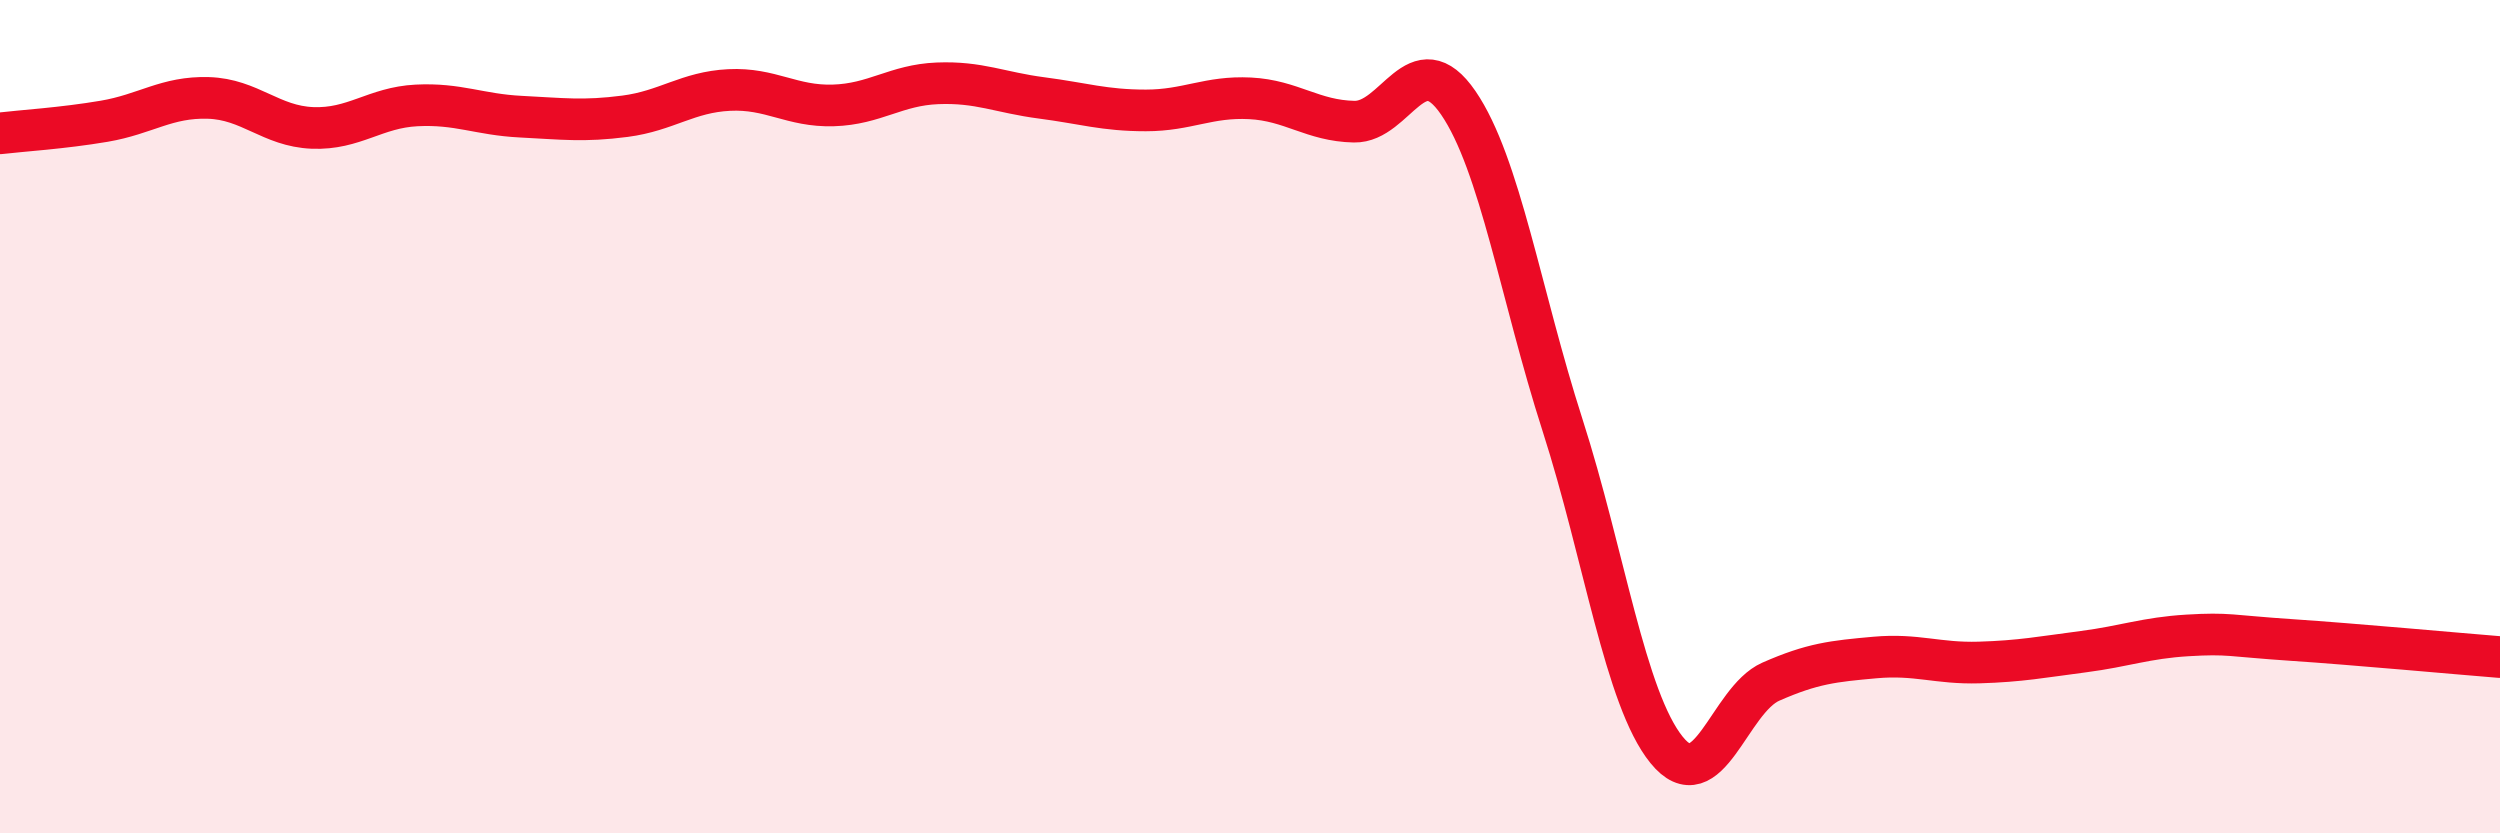
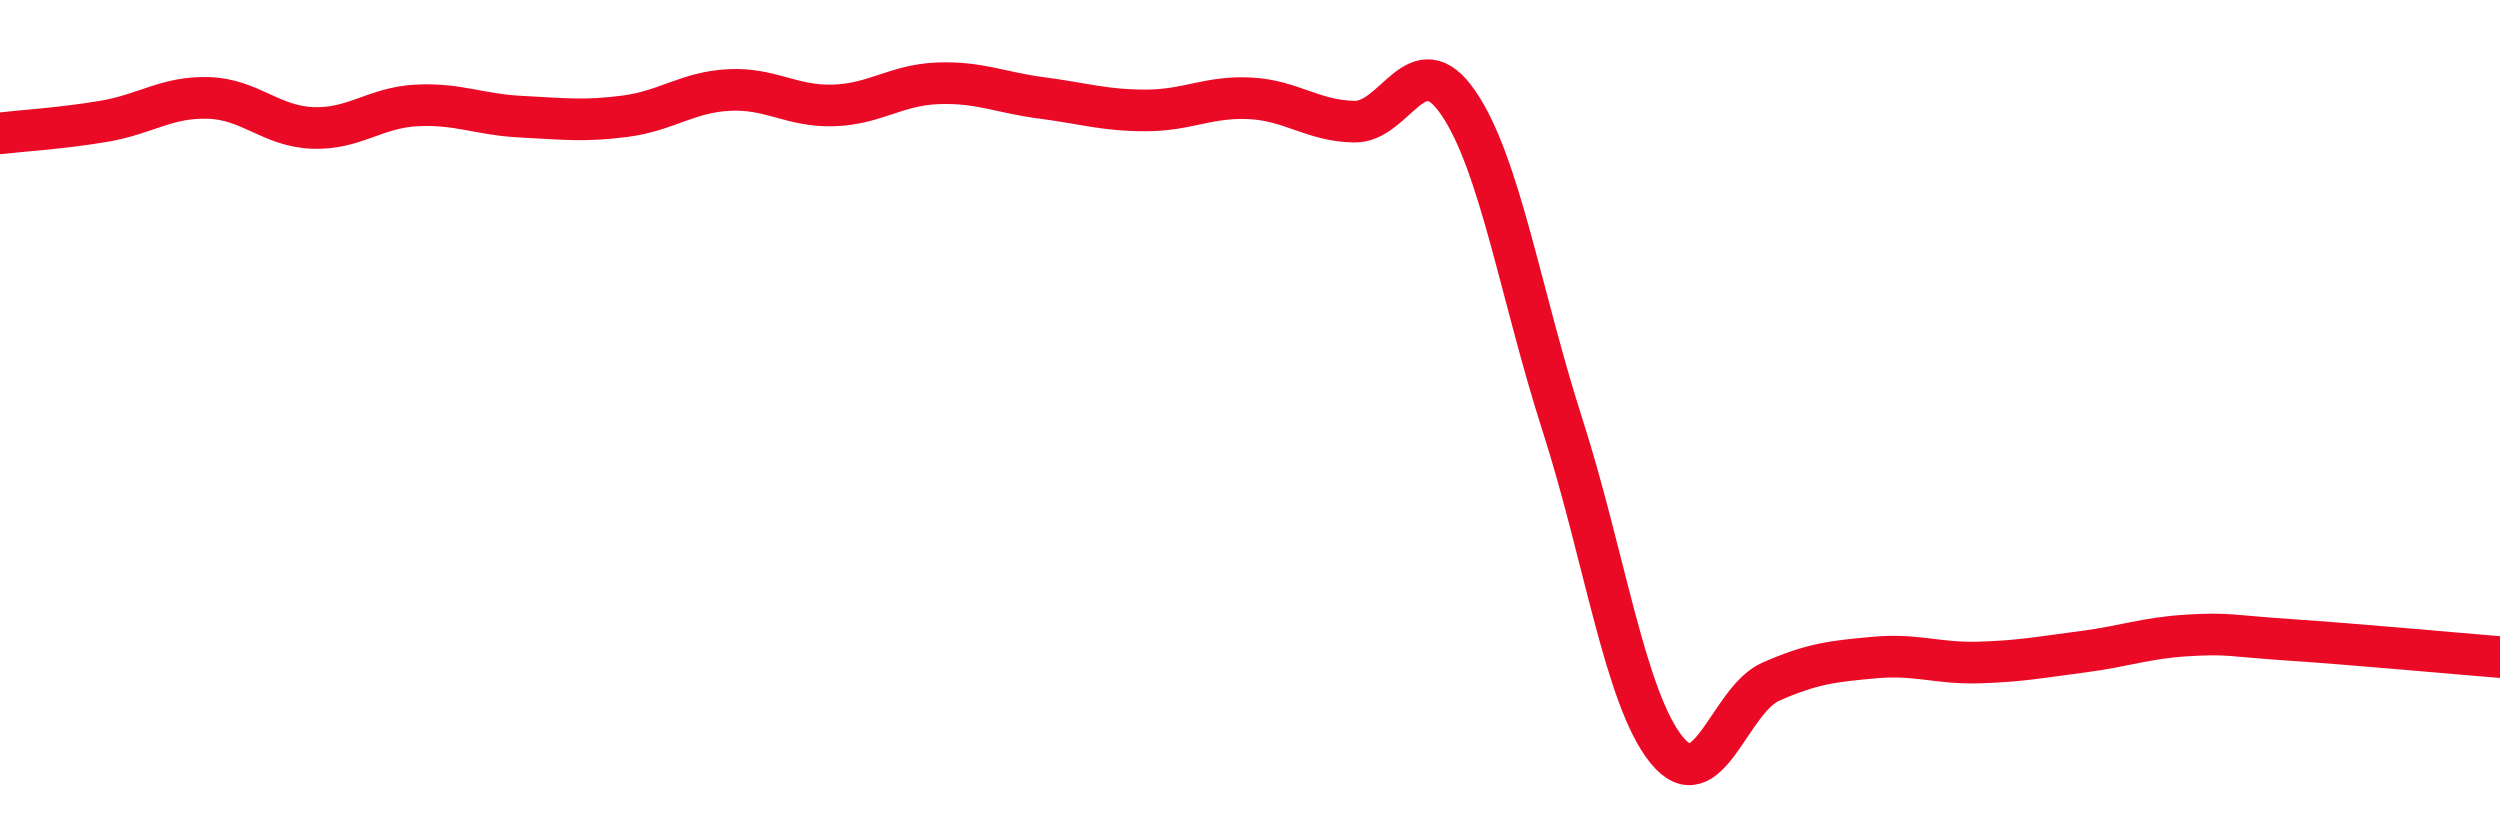
<svg xmlns="http://www.w3.org/2000/svg" width="60" height="20" viewBox="0 0 60 20">
-   <path d="M 0,3.2 C 0.5,3.14 1.5,3.08 2.5,2.91 C 3.5,2.74 4,2.32 5,2.35 C 6,2.38 6.5,3.03 7.5,3.07 C 8.5,3.11 9,2.58 10,2.53 C 11,2.48 11.5,2.75 12.5,2.8 C 13.5,2.85 14,2.92 15,2.79 C 16,2.66 16.5,2.21 17.5,2.16 C 18.5,2.11 19,2.56 20,2.53 C 21,2.5 21.5,2.04 22.5,2 C 23.5,1.96 24,2.22 25,2.35 C 26,2.48 26.5,2.65 27.5,2.65 C 28.5,2.65 29,2.31 30,2.36 C 31,2.41 31.5,2.9 32.5,2.92 C 33.5,2.94 34,1.01 35,2.47 C 36,3.93 36.5,7.09 37.5,10.2 C 38.5,13.31 39,16.77 40,18 C 41,19.23 41.5,16.8 42.5,16.36 C 43.5,15.92 44,15.87 45,15.78 C 46,15.69 46.5,15.93 47.5,15.9 C 48.5,15.87 49,15.77 50,15.64 C 51,15.51 51.5,15.31 52.5,15.25 C 53.5,15.19 53.5,15.26 55,15.36 C 56.5,15.46 59,15.69 60,15.77L60 20L0 20Z" fill="#EB0A25" opacity="0.1" stroke-linecap="round" stroke-linejoin="round" />
  <path d="M 0,3.2 C 0.5,3.14 1.5,3.08 2.5,2.91 C 3.5,2.74 4,2.32 5,2.35 C 6,2.38 6.5,3.03 7.5,3.07 C 8.5,3.11 9,2.58 10,2.53 C 11,2.48 11.5,2.75 12.5,2.8 C 13.5,2.85 14,2.92 15,2.79 C 16,2.66 16.5,2.21 17.5,2.16 C 18.5,2.11 19,2.56 20,2.53 C 21,2.5 21.5,2.04 22.5,2 C 23.5,1.96 24,2.22 25,2.35 C 26,2.48 26.5,2.65 27.5,2.65 C 28.5,2.65 29,2.31 30,2.36 C 31,2.41 31.5,2.9 32.5,2.92 C 33.5,2.94 34,1.01 35,2.47 C 36,3.93 36.5,7.09 37.5,10.2 C 38.5,13.31 39,16.77 40,18 C 41,19.23 41.5,16.8 42.5,16.36 C 43.5,15.92 44,15.87 45,15.78 C 46,15.69 46.5,15.93 47.5,15.9 C 48.5,15.87 49,15.77 50,15.64 C 51,15.51 51.5,15.31 52.5,15.25 C 53.5,15.19 53.5,15.26 55,15.36 C 56.5,15.46 59,15.69 60,15.77" stroke="#EB0A25" stroke-width="1" fill="none" stroke-linecap="round" stroke-linejoin="round" />
</svg>